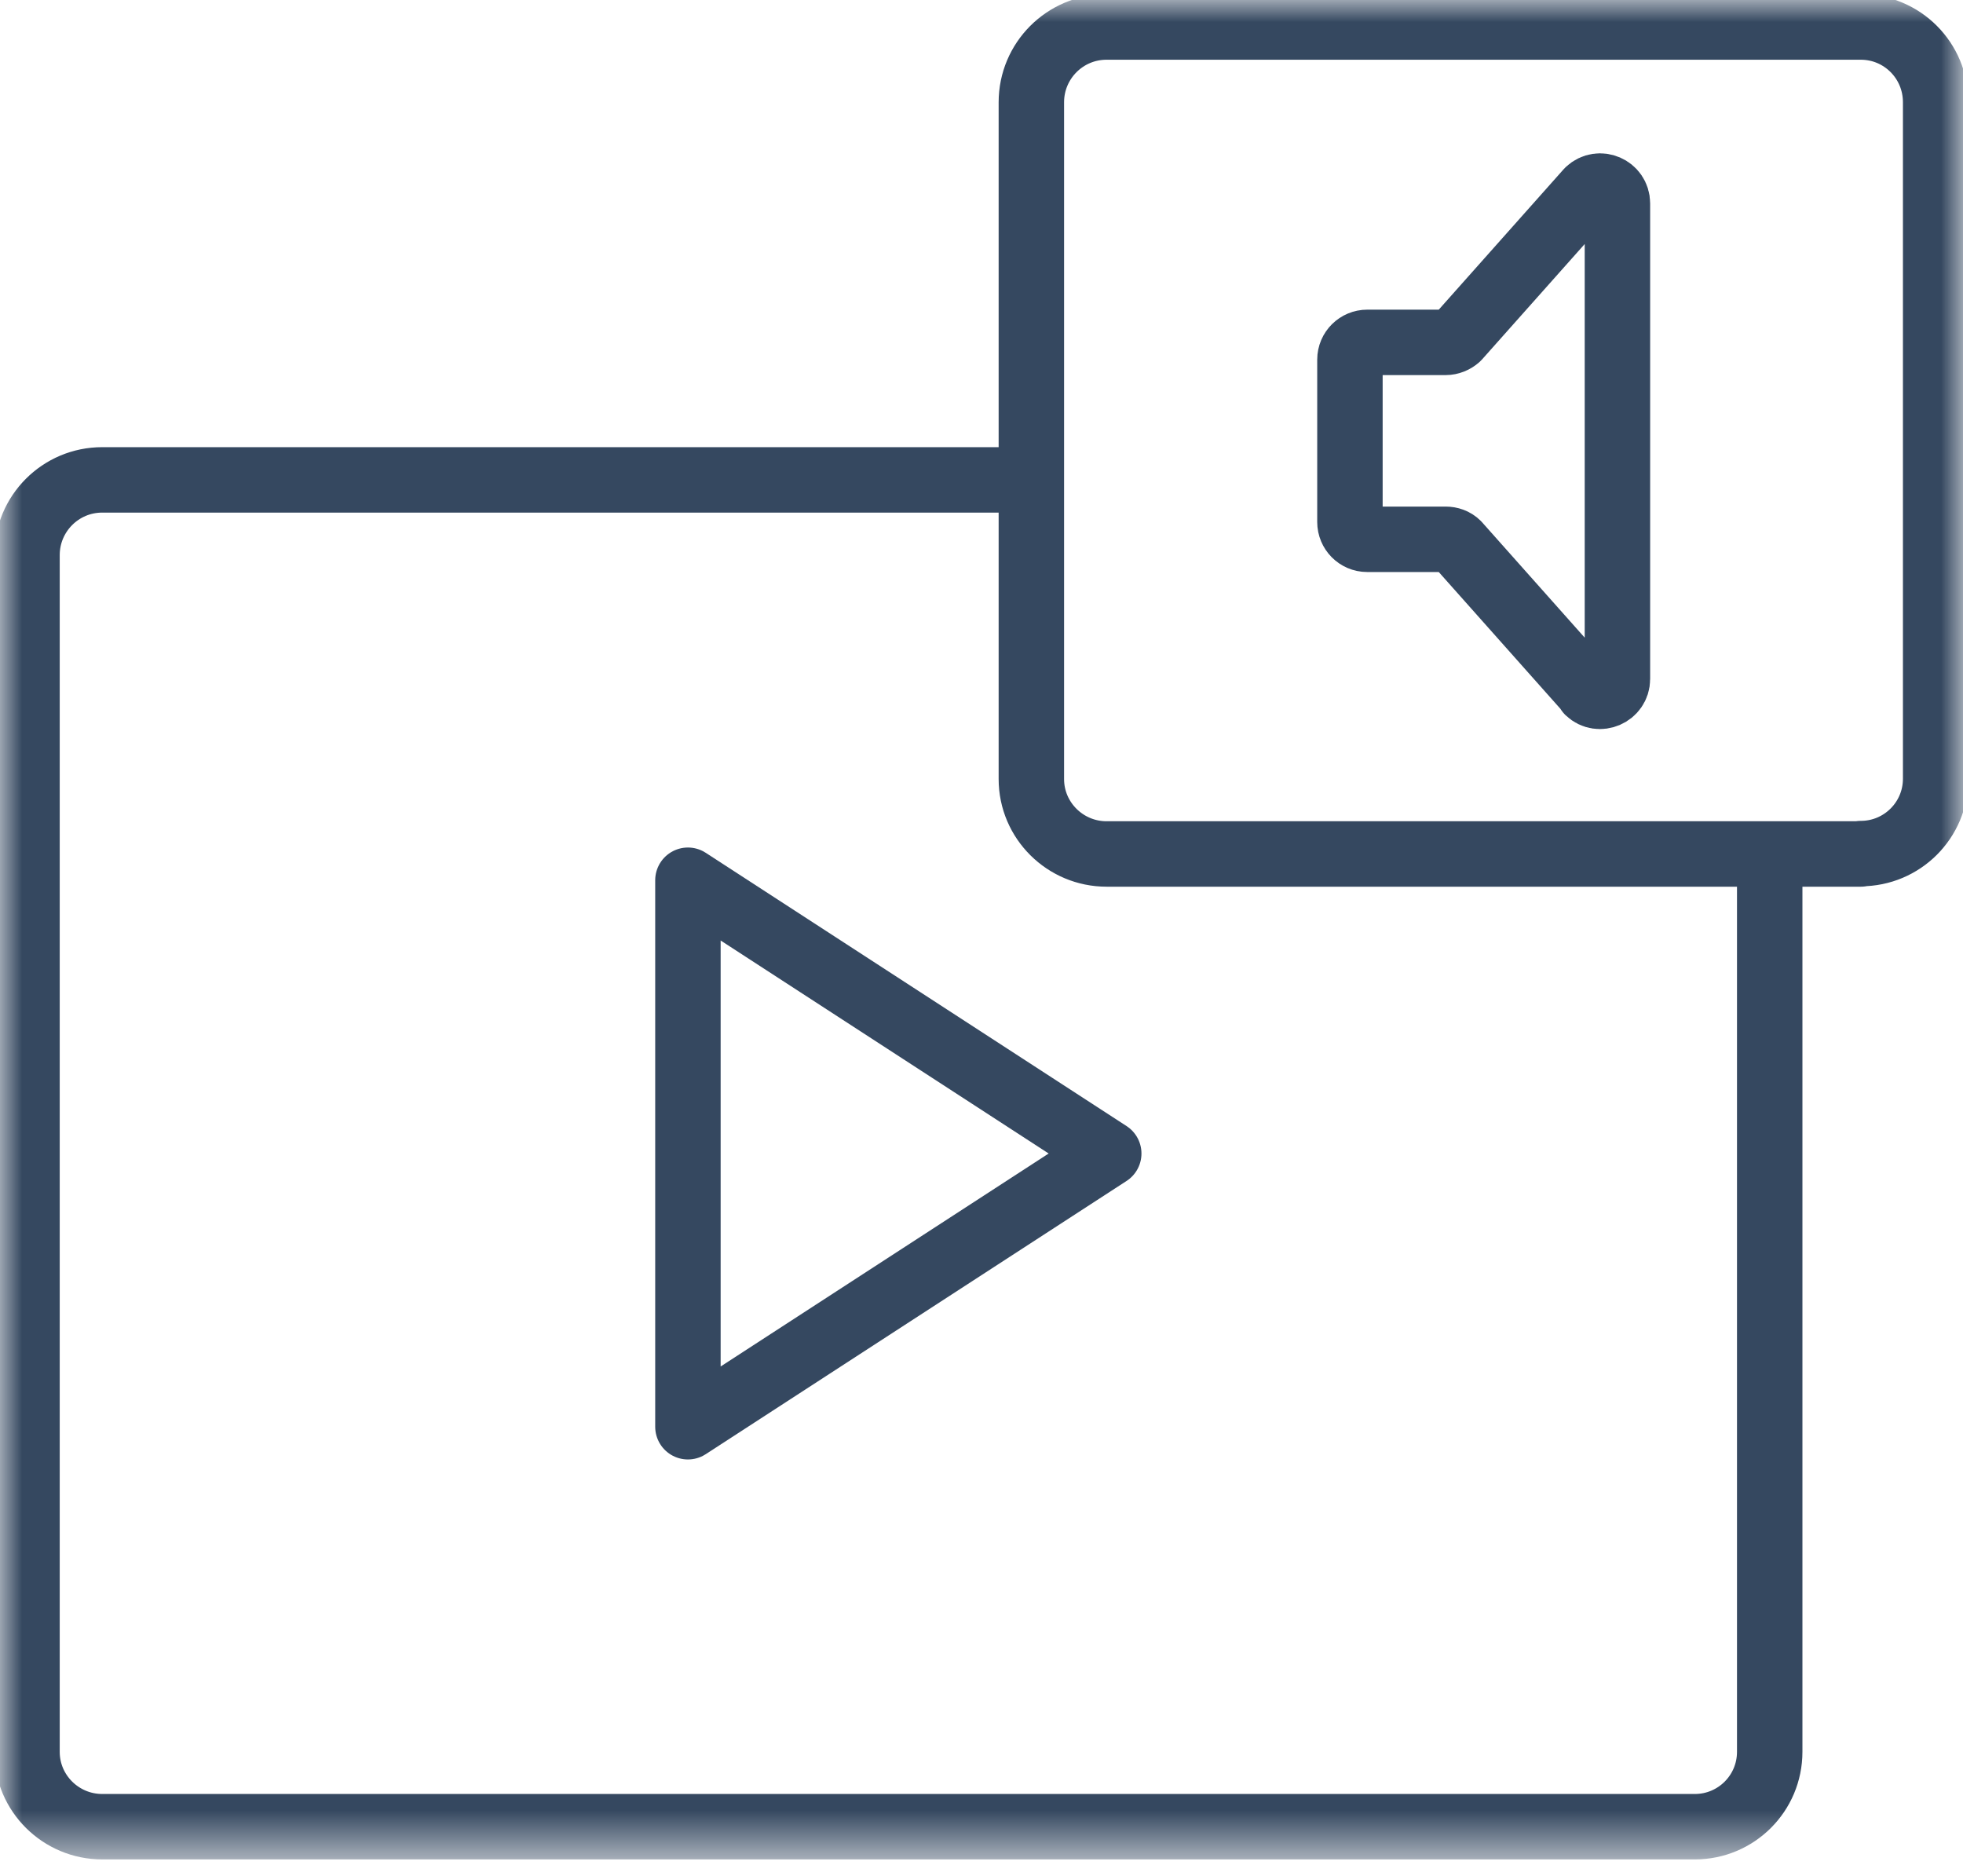
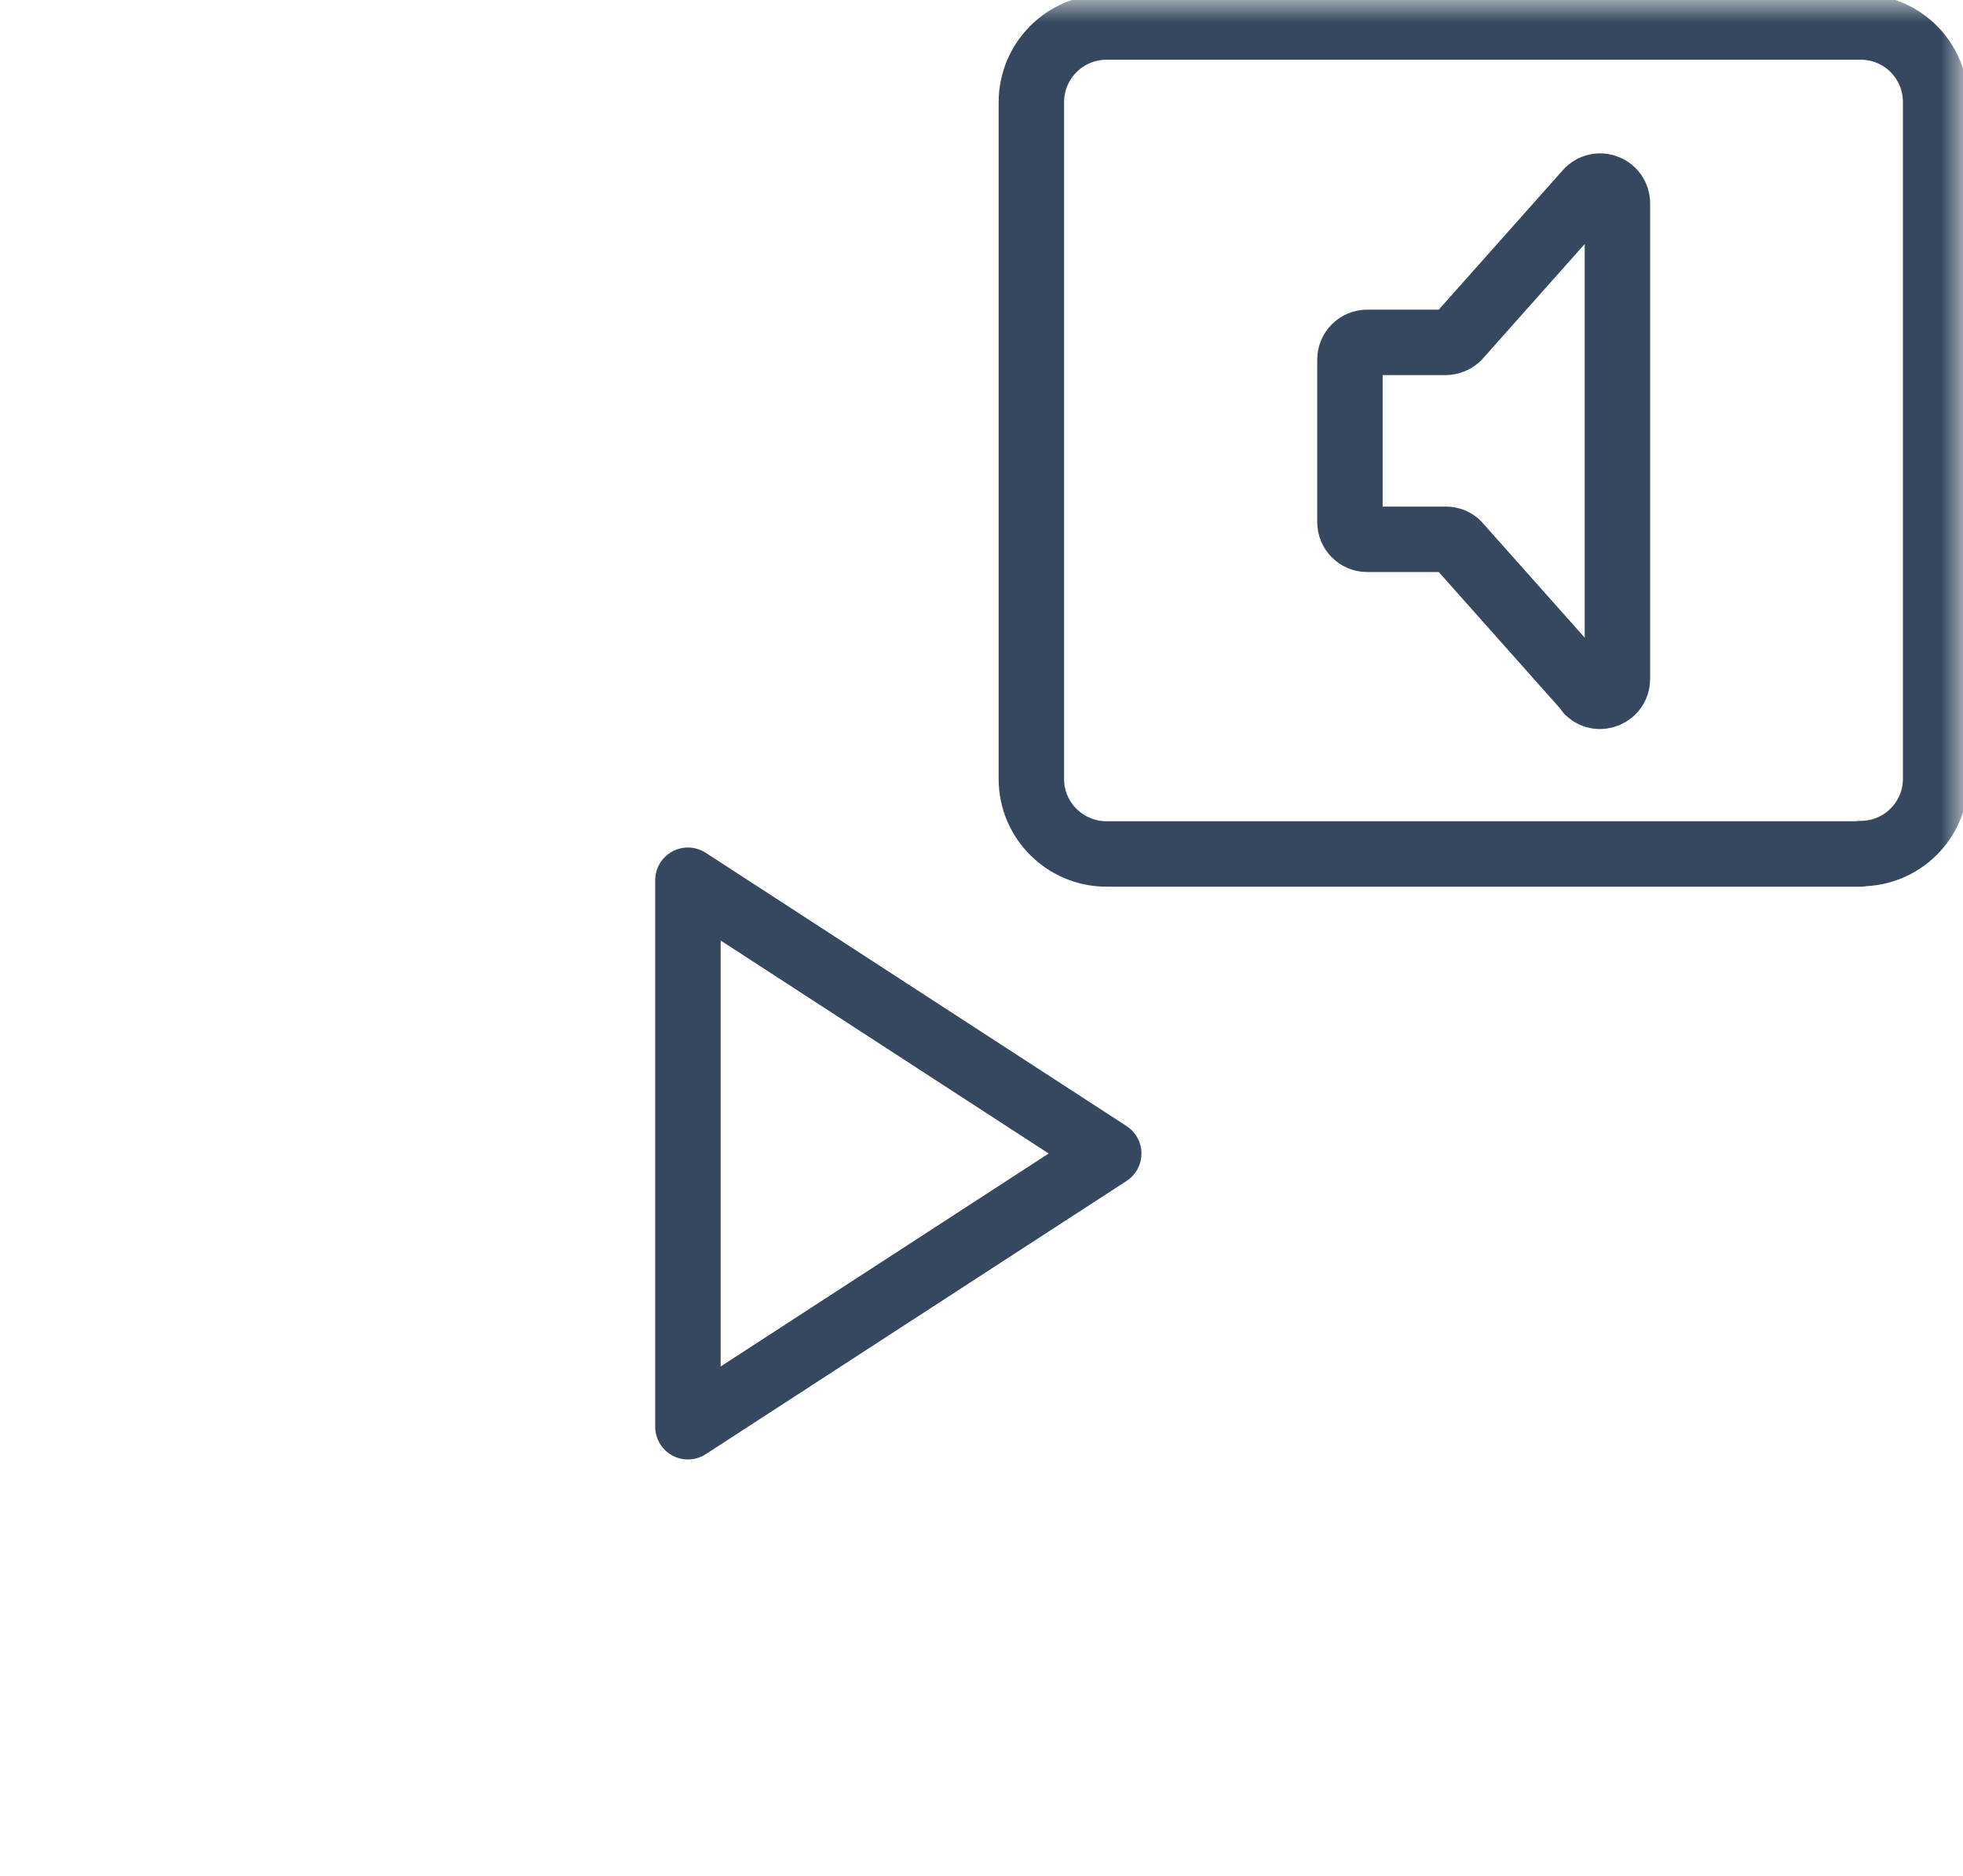
<svg xmlns="http://www.w3.org/2000/svg" width="45" height="43" viewBox="0 0 45 43" fill="none">
  <mask id="mask0_1_342" style="mask-type:luminance" maskUnits="userSpaceOnUse" x="0" y="0" width="45" height="43">
    <path d="M45 0H0V42.499H45V0Z" fill="white" />
  </mask>
  <g mask="url(#mask0_1_342)">
-     <path d="M40.569 19.616V40.156C40.569 41.105 39.801 41.872 38.852 41.872H2.344C1.395 41.872 0.619 41.105 0.619 40.156V12.725C0.619 11.776 1.386 11 2.344 11H23.544" stroke="#354860" stroke-width="1.5" stroke-linecap="round" stroke-linejoin="round" />
-   </g>
+     </g>
  <mask id="mask1_1_342" style="mask-type:luminance" maskUnits="userSpaceOnUse" x="0" y="0" width="45" height="43">
    <path d="M45 0H0V42.499H45V0Z" fill="white" />
  </mask>
  <g mask="url(#mask1_1_342)">
    <path d="M42.656 19.575H25.368C24.419 19.575 23.643 18.807 23.643 17.858V2.344C23.643 1.395 24.41 0.619 25.368 0.619H42.656C43.605 0.619 44.373 1.386 44.373 2.344V17.85C44.373 18.799 43.605 19.566 42.656 19.566V19.575Z" stroke="#354860" stroke-width="1.5" stroke-linecap="round" stroke-linejoin="round" />
  </g>
  <mask id="mask2_1_342" style="mask-type:luminance" maskUnits="userSpaceOnUse" x="0" y="0" width="45" height="43">
    <path d="M45 0H0V42.499H45V0Z" fill="white" />
  </mask>
  <g mask="url(#mask2_1_342)">
    <path d="M15.77 20.177L25.417 26.441L15.77 32.704V20.177Z" stroke="#354860" stroke-width="1.5" stroke-linecap="round" stroke-linejoin="round" />
  </g>
  <mask id="mask3_1_342" style="mask-type:luminance" maskUnits="userSpaceOnUse" x="0" y="0" width="45" height="43">
    <path d="M45 0H0V42.499H45V0Z" fill="white" />
  </mask>
  <g mask="url(#mask3_1_342)">
    <path d="M36.409 15.836L33.414 12.469C33.34 12.395 33.24 12.362 33.141 12.362H31.342C31.12 12.362 30.946 12.181 30.946 11.966V8.244C30.946 8.021 31.128 7.848 31.342 7.848H33.141C33.24 7.848 33.34 7.807 33.414 7.741L36.409 4.374C36.665 4.134 37.078 4.316 37.078 4.663V15.564C37.078 15.911 36.657 16.092 36.409 15.853V15.836Z" stroke="#354860" stroke-width="1.5" stroke-linecap="round" stroke-linejoin="round" />
  </g>
</svg>